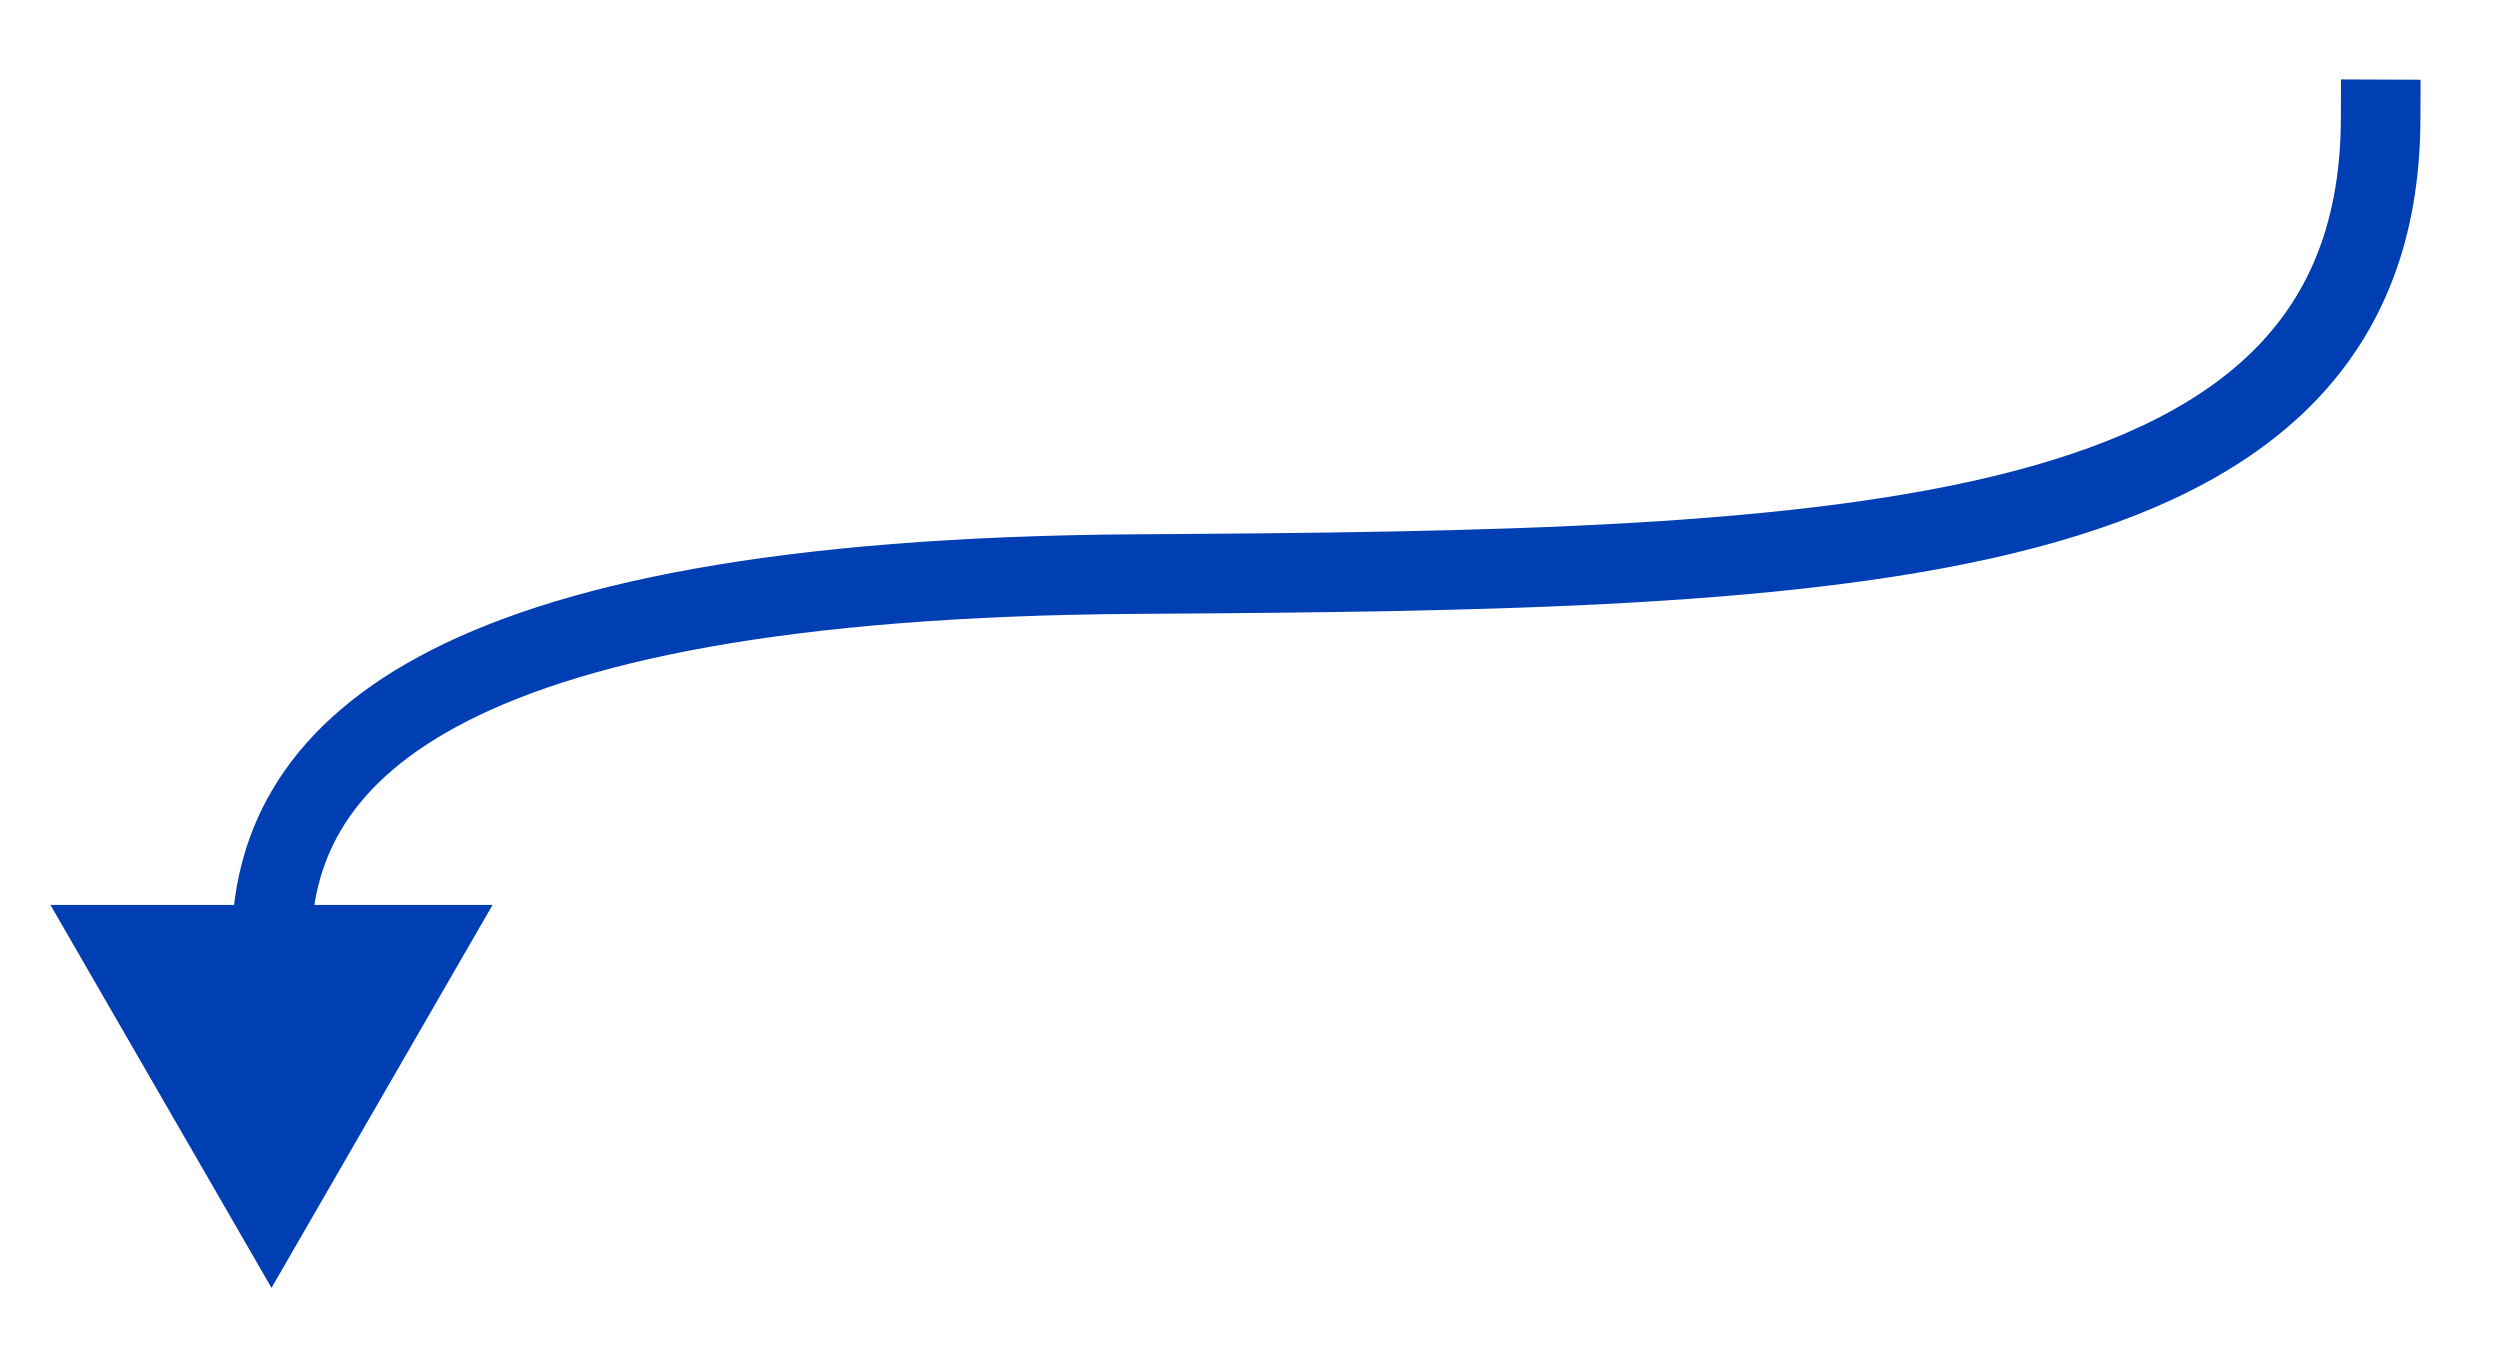
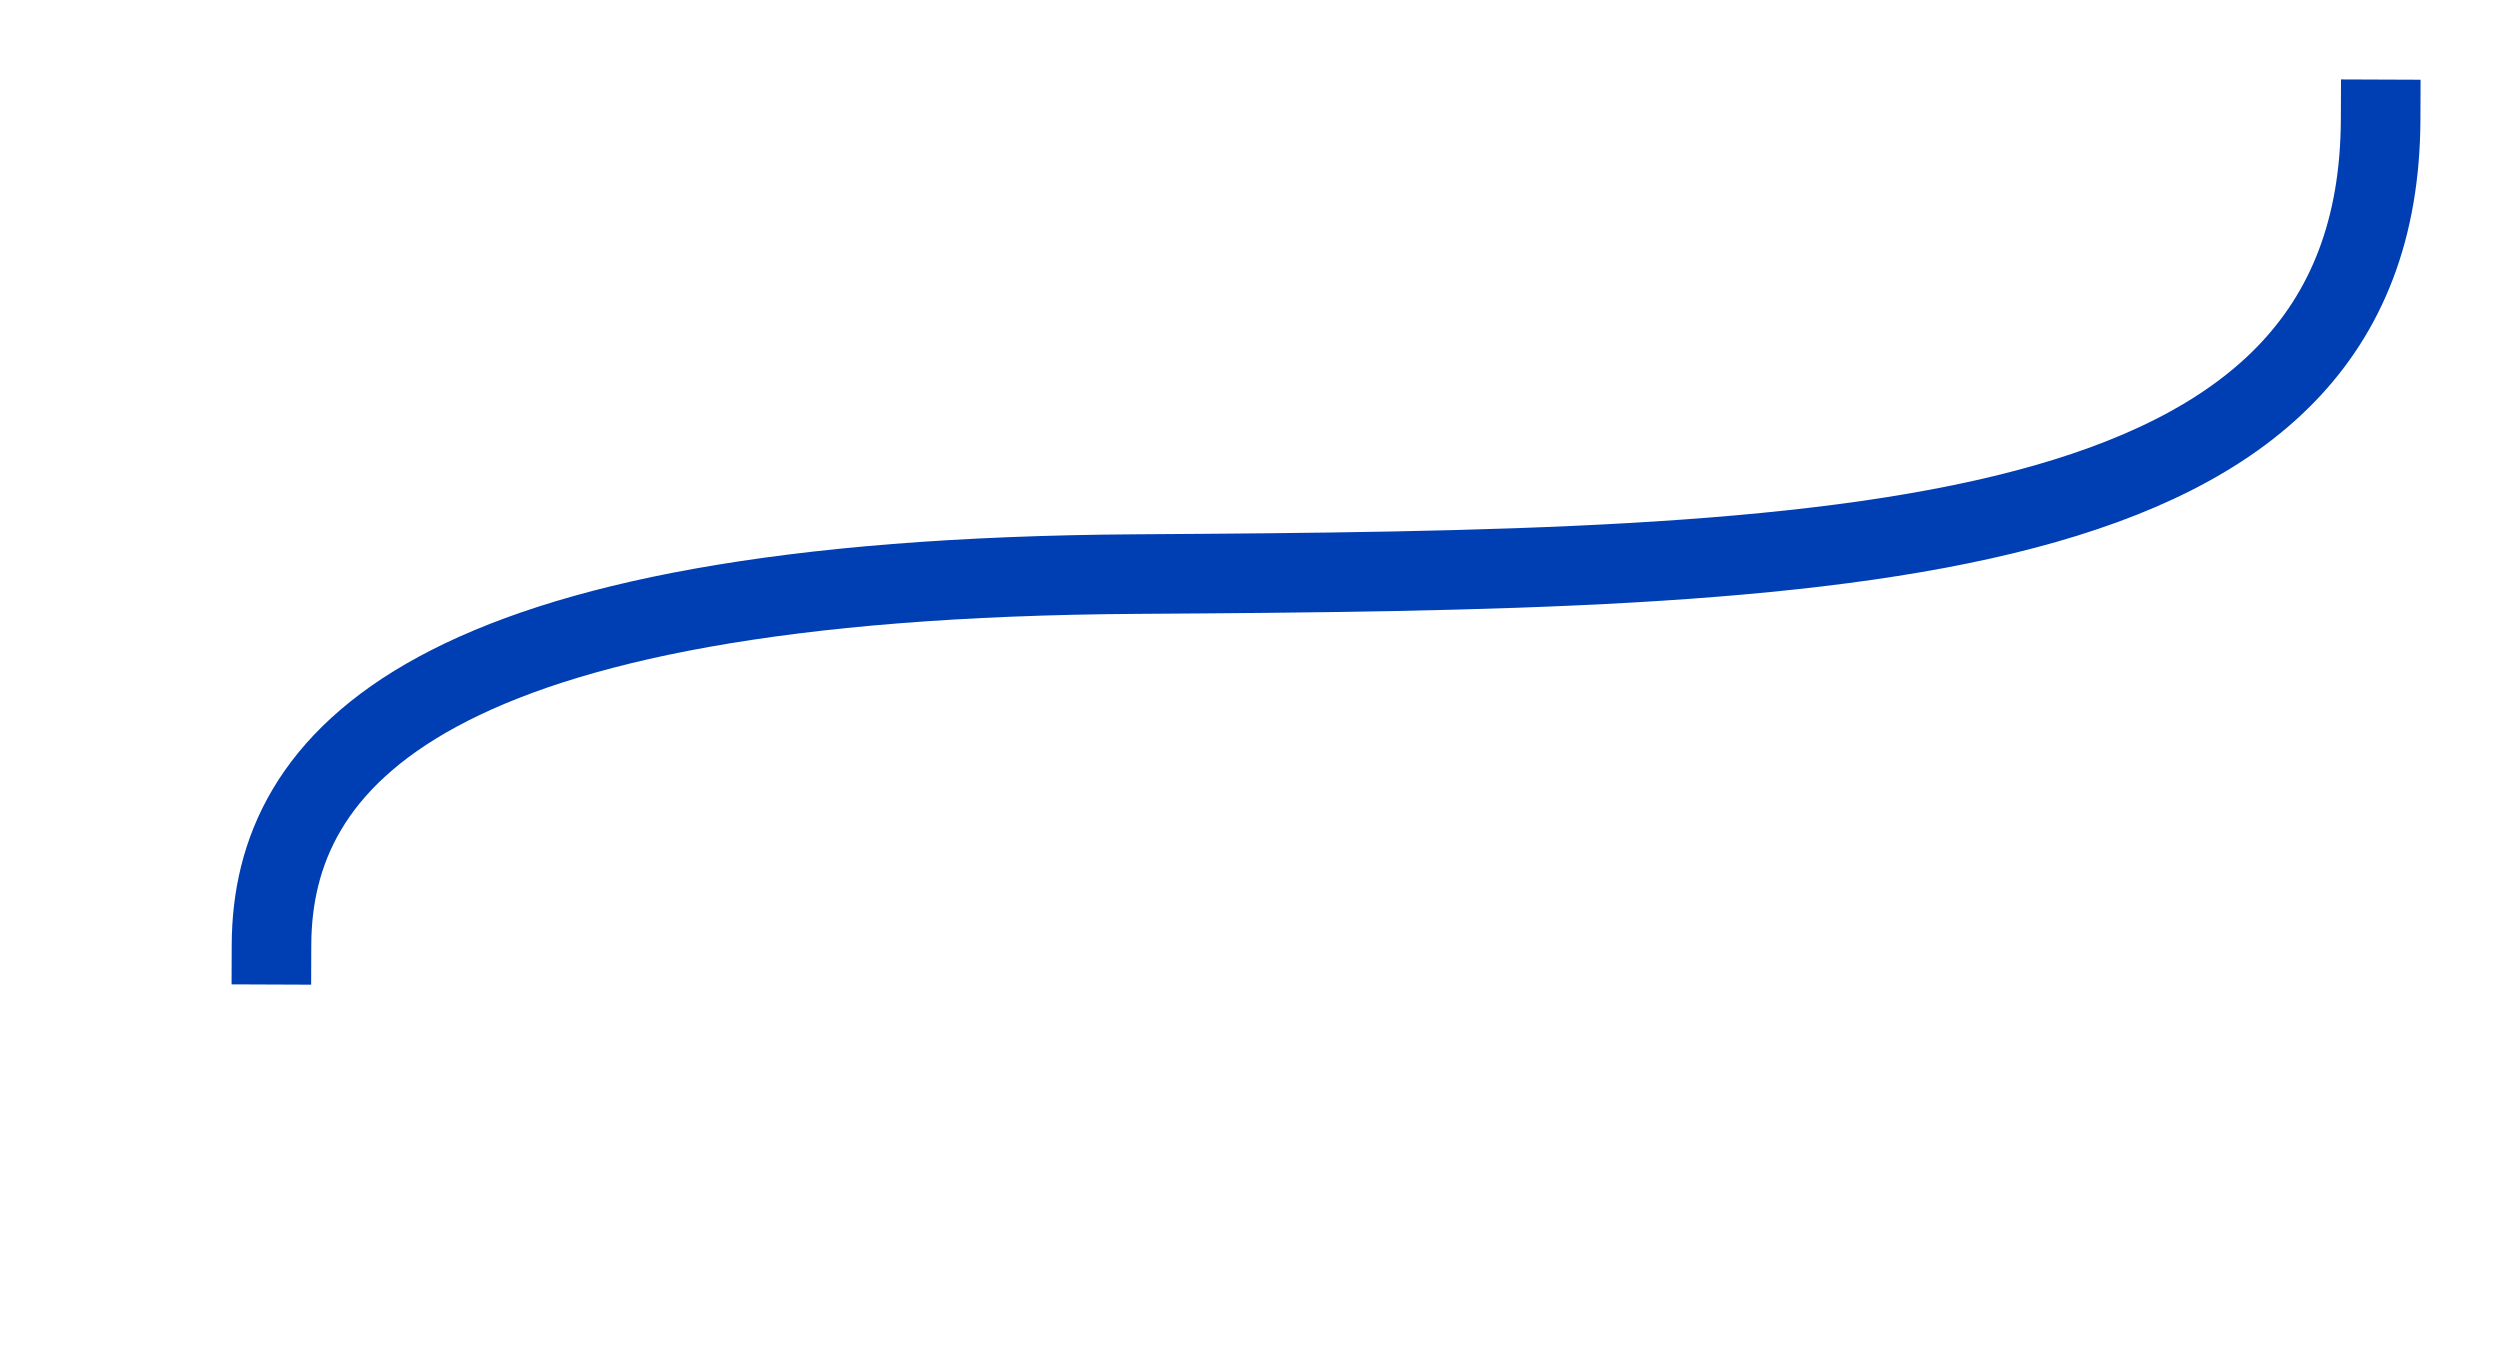
<svg xmlns="http://www.w3.org/2000/svg" style="isolation:isolate" width="62.835" height="34.369">
  <defs>
    <clipPath id="a">
      <path d="M0 0h62.835v34.369H0z" />
    </clipPath>
  </defs>
  <g clip-path="url(#a)" stroke-width="2" stroke="#003EB3" stroke-linecap="square" stroke-miterlimit="3">
-     <path d="M10.648 23.745l-1.912 3.312-1.912 3.312-1.912-3.312L3 23.745h7.648z" fill="#003EB3" vector-effect="non-scaling-stroke" />
    <path d="M59.835 3c-.042 11.01-13.389 11.318-31.26 11.429-17.87.11-21.733 4.661-21.751 9.316" fill="none" vector-effect="non-scaling-stroke" style="mix-blend-mode:linear_burn" />
  </g>
</svg>